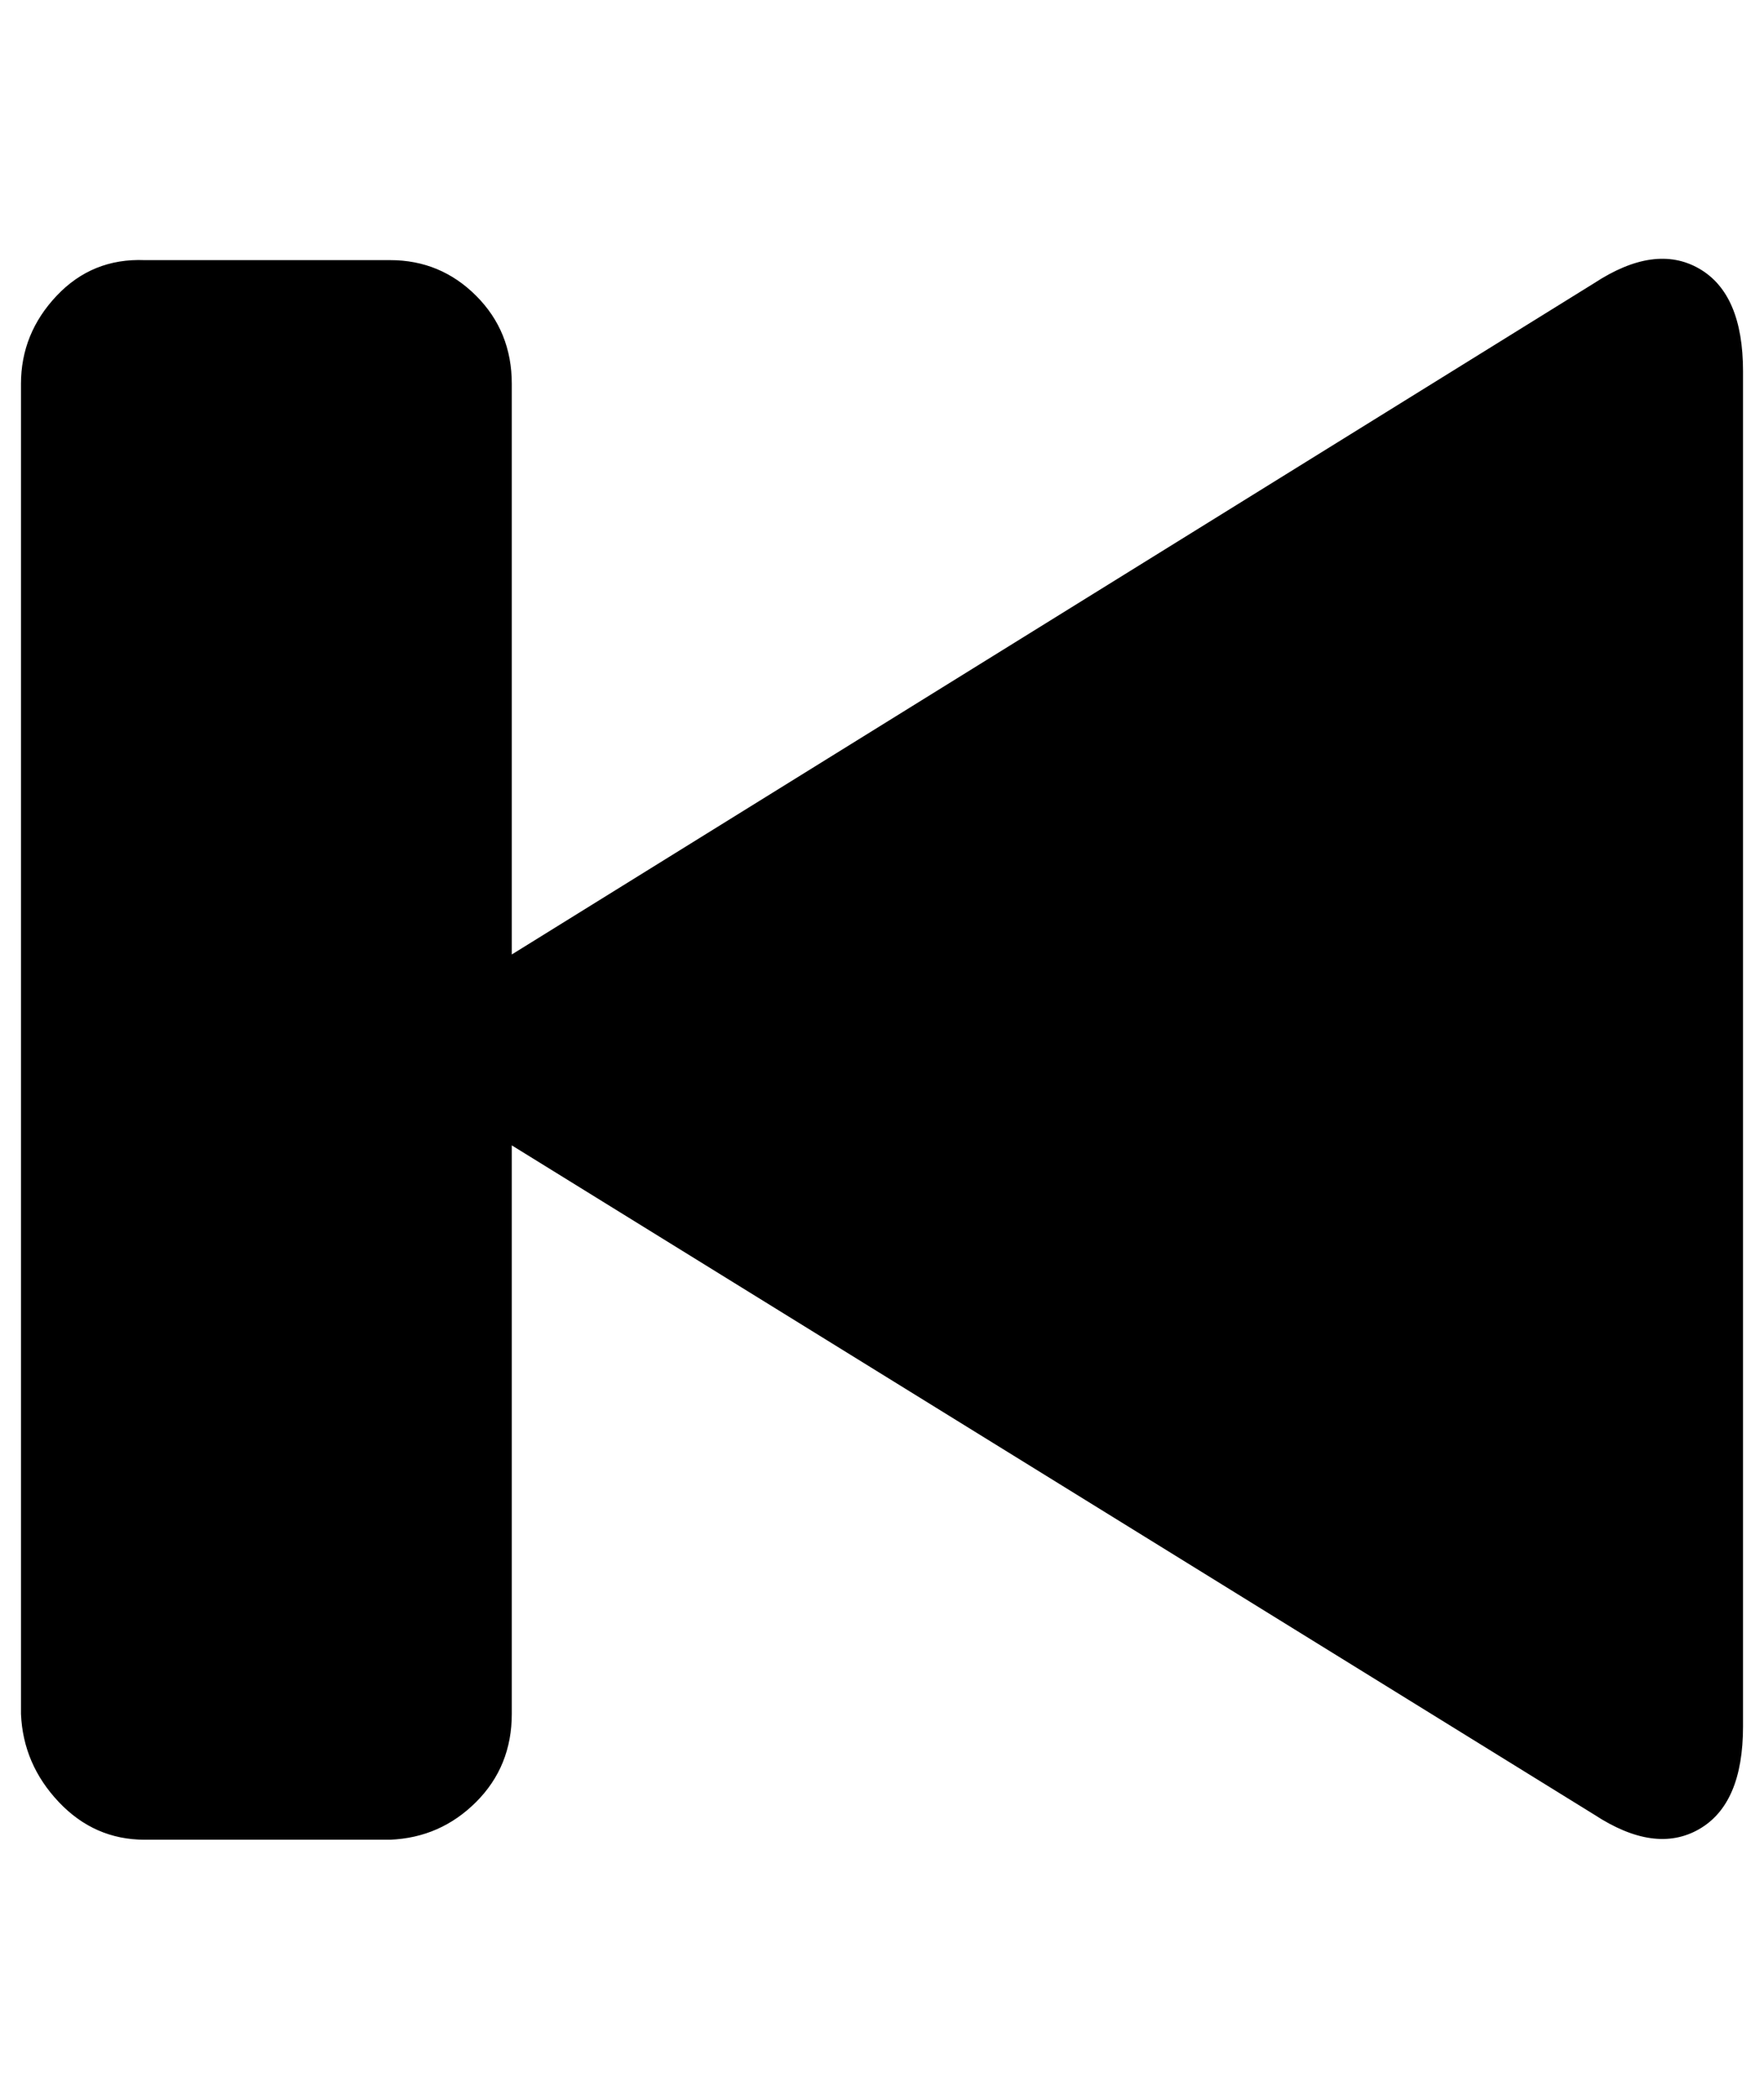
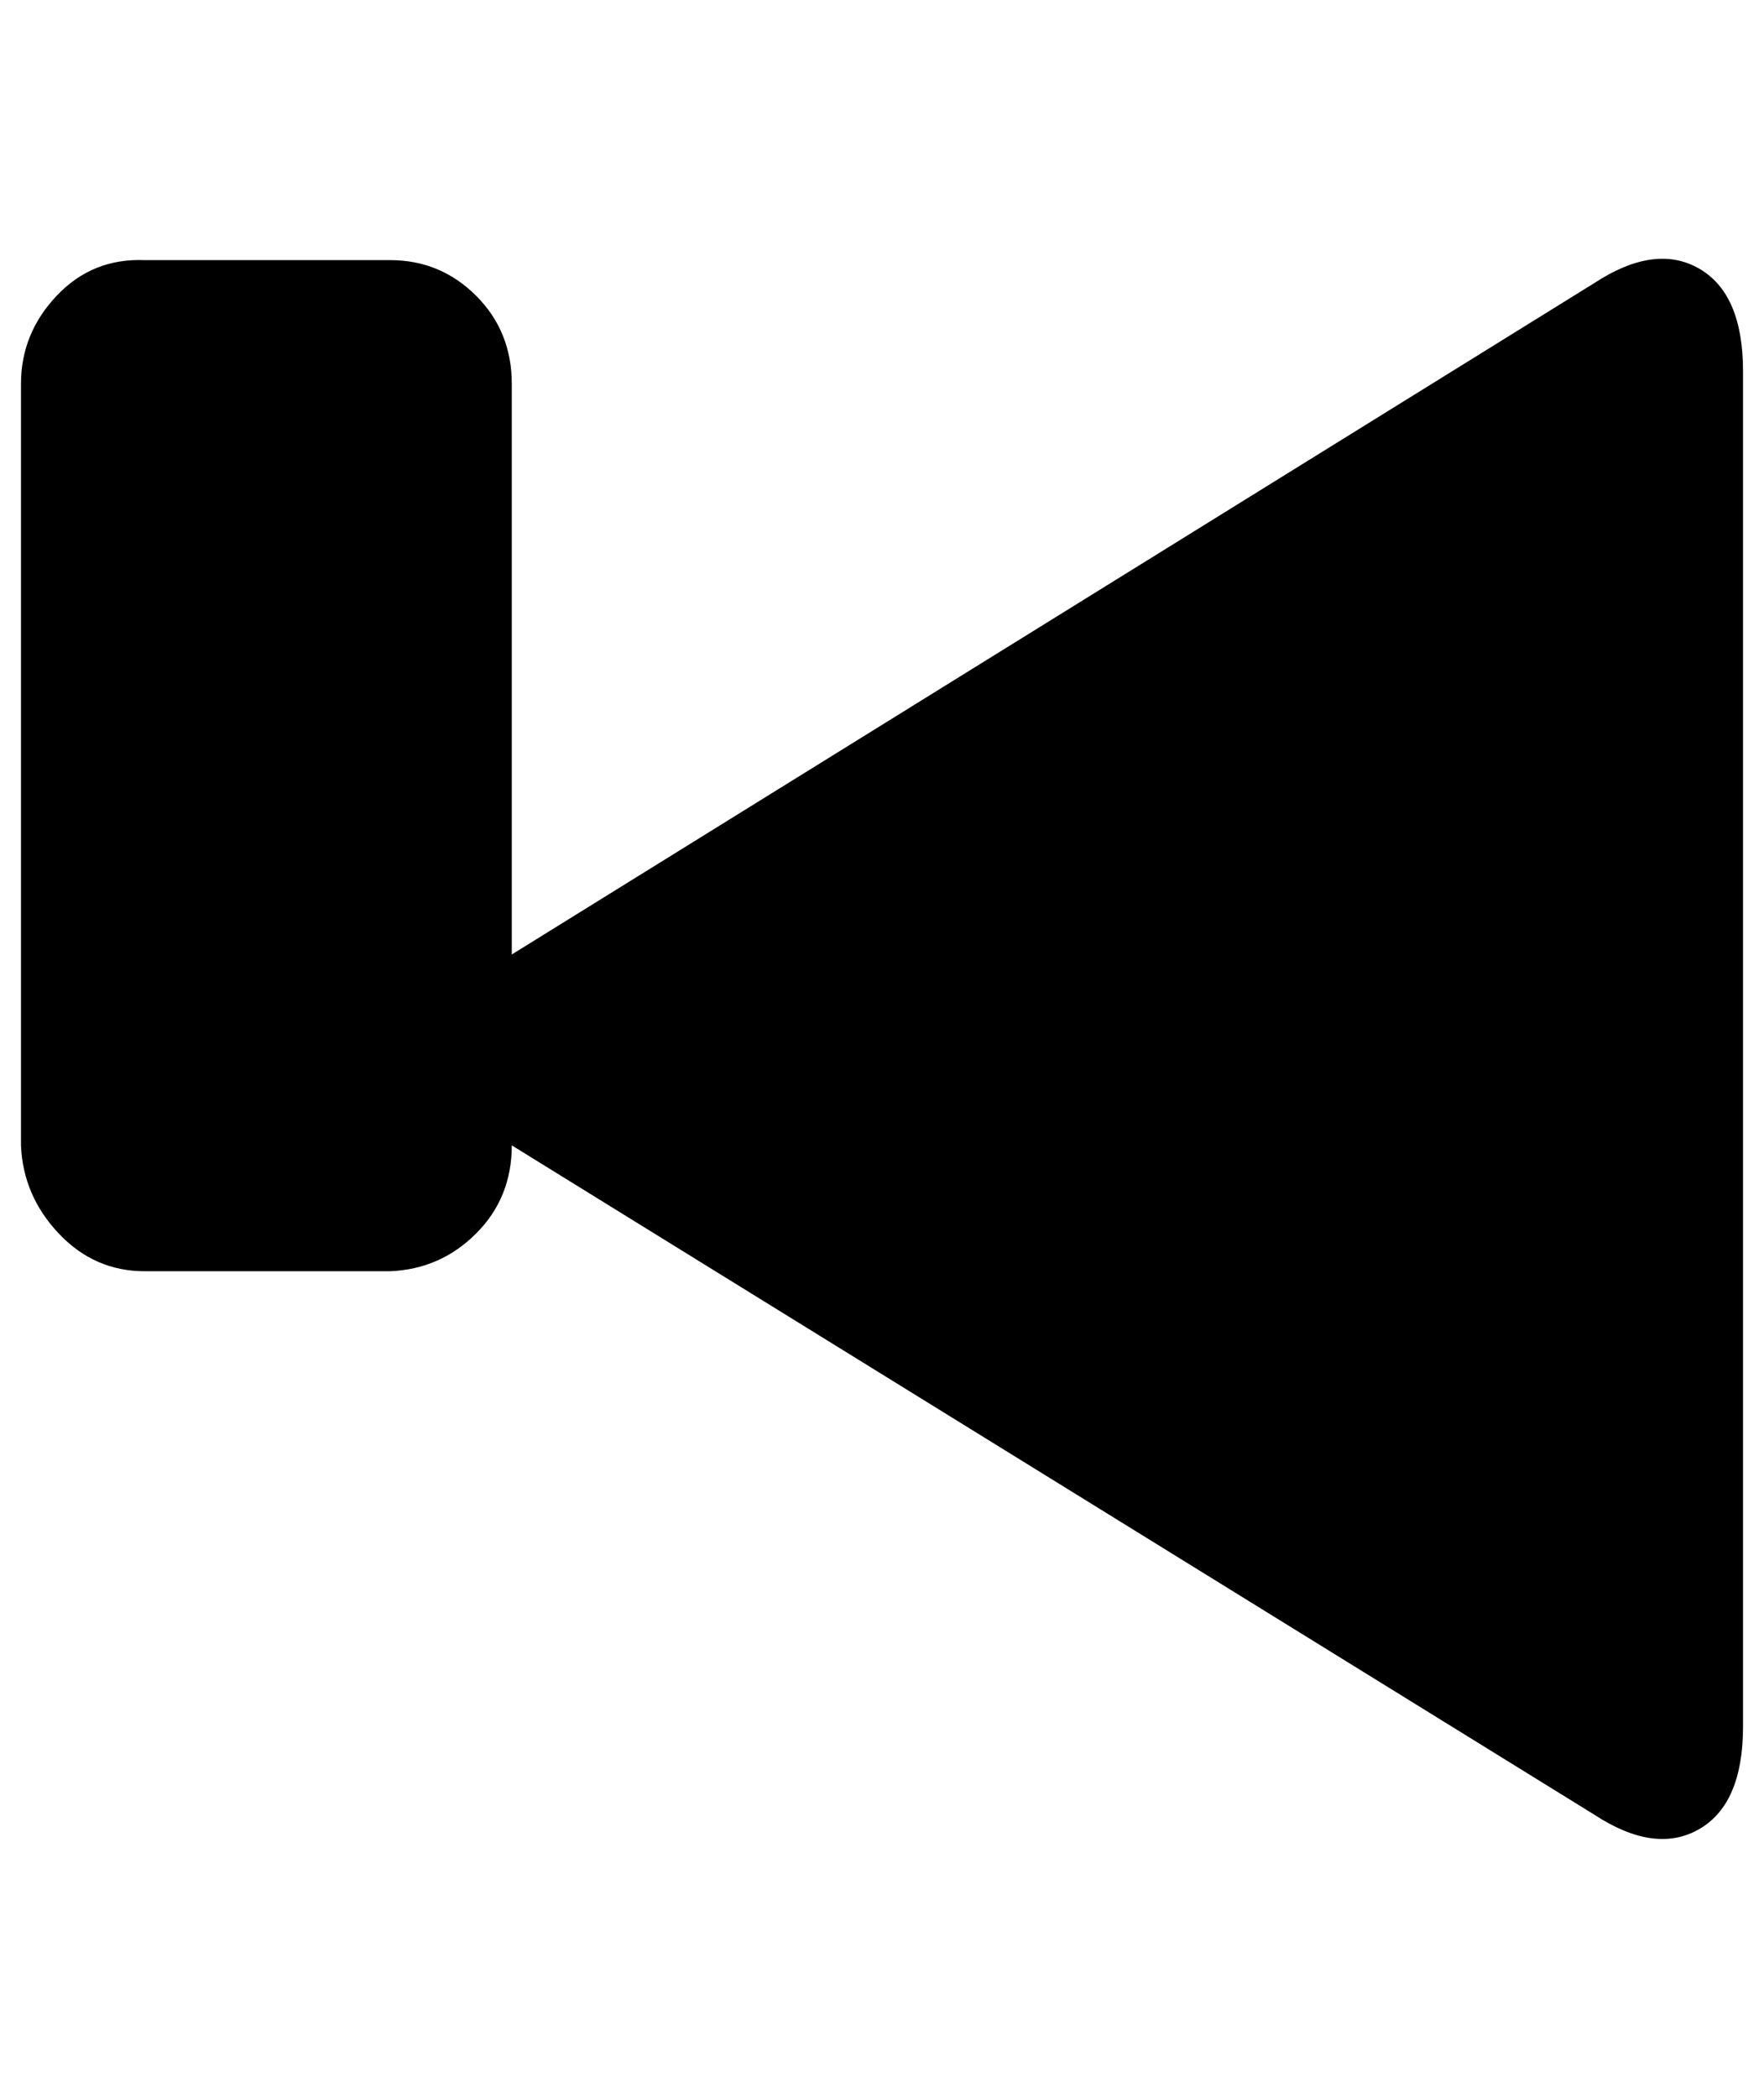
<svg xmlns="http://www.w3.org/2000/svg" version="1.1" viewBox="-10 0 841 1000">
-   <path fill="currentColor" d="M0 817v-634q0 -24 17 -42t42 -17h117q24 0 41 17t17 42v272l516 -320q29 -19 50 -7t21 49v646q0 37 -21 49t-50 -7l-516 -319v271q0 25 -17 42t-41 18h-117q-24 0 -41 -18t-18 -42z" />
+   <path fill="currentColor" d="M0 817v-634q0 -24 17 -42t42 -17h117q24 0 41 17t17 42v272l516 -320q29 -19 50 -7t21 49v646q0 37 -21 49t-50 -7l-516 -319q0 25 -17 42t-41 18h-117q-24 0 -41 -18t-18 -42z" />
</svg>